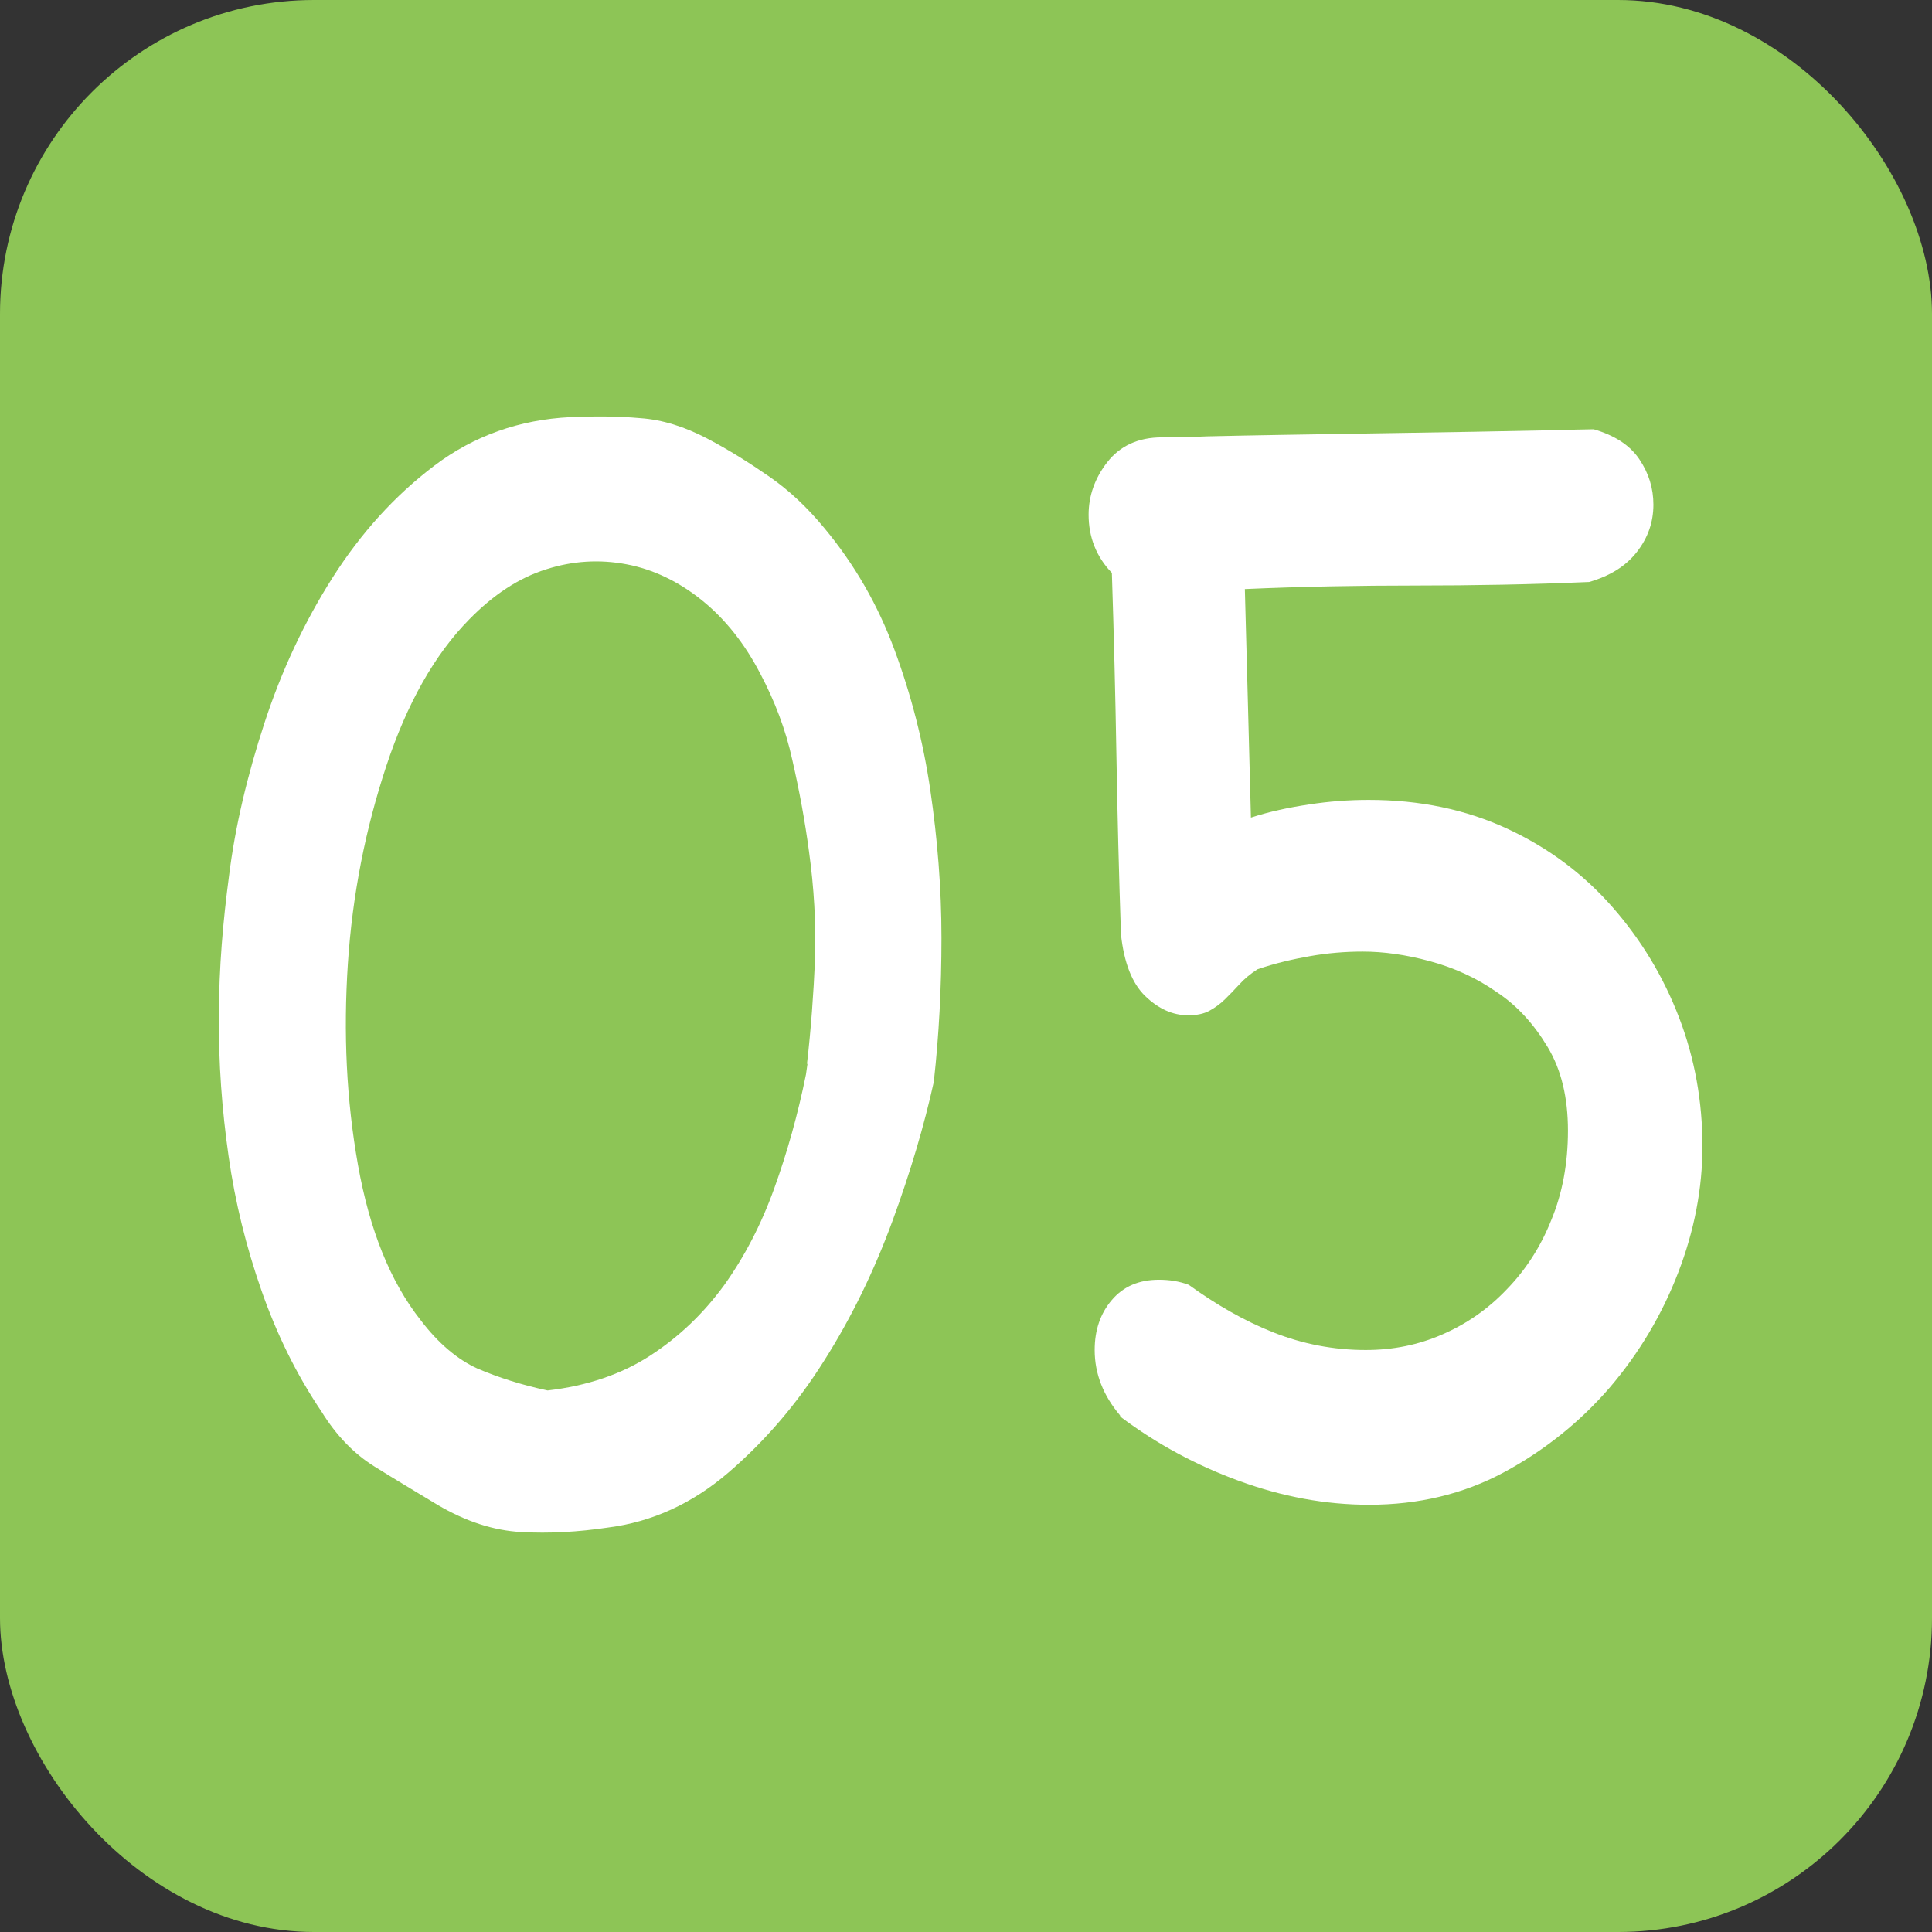
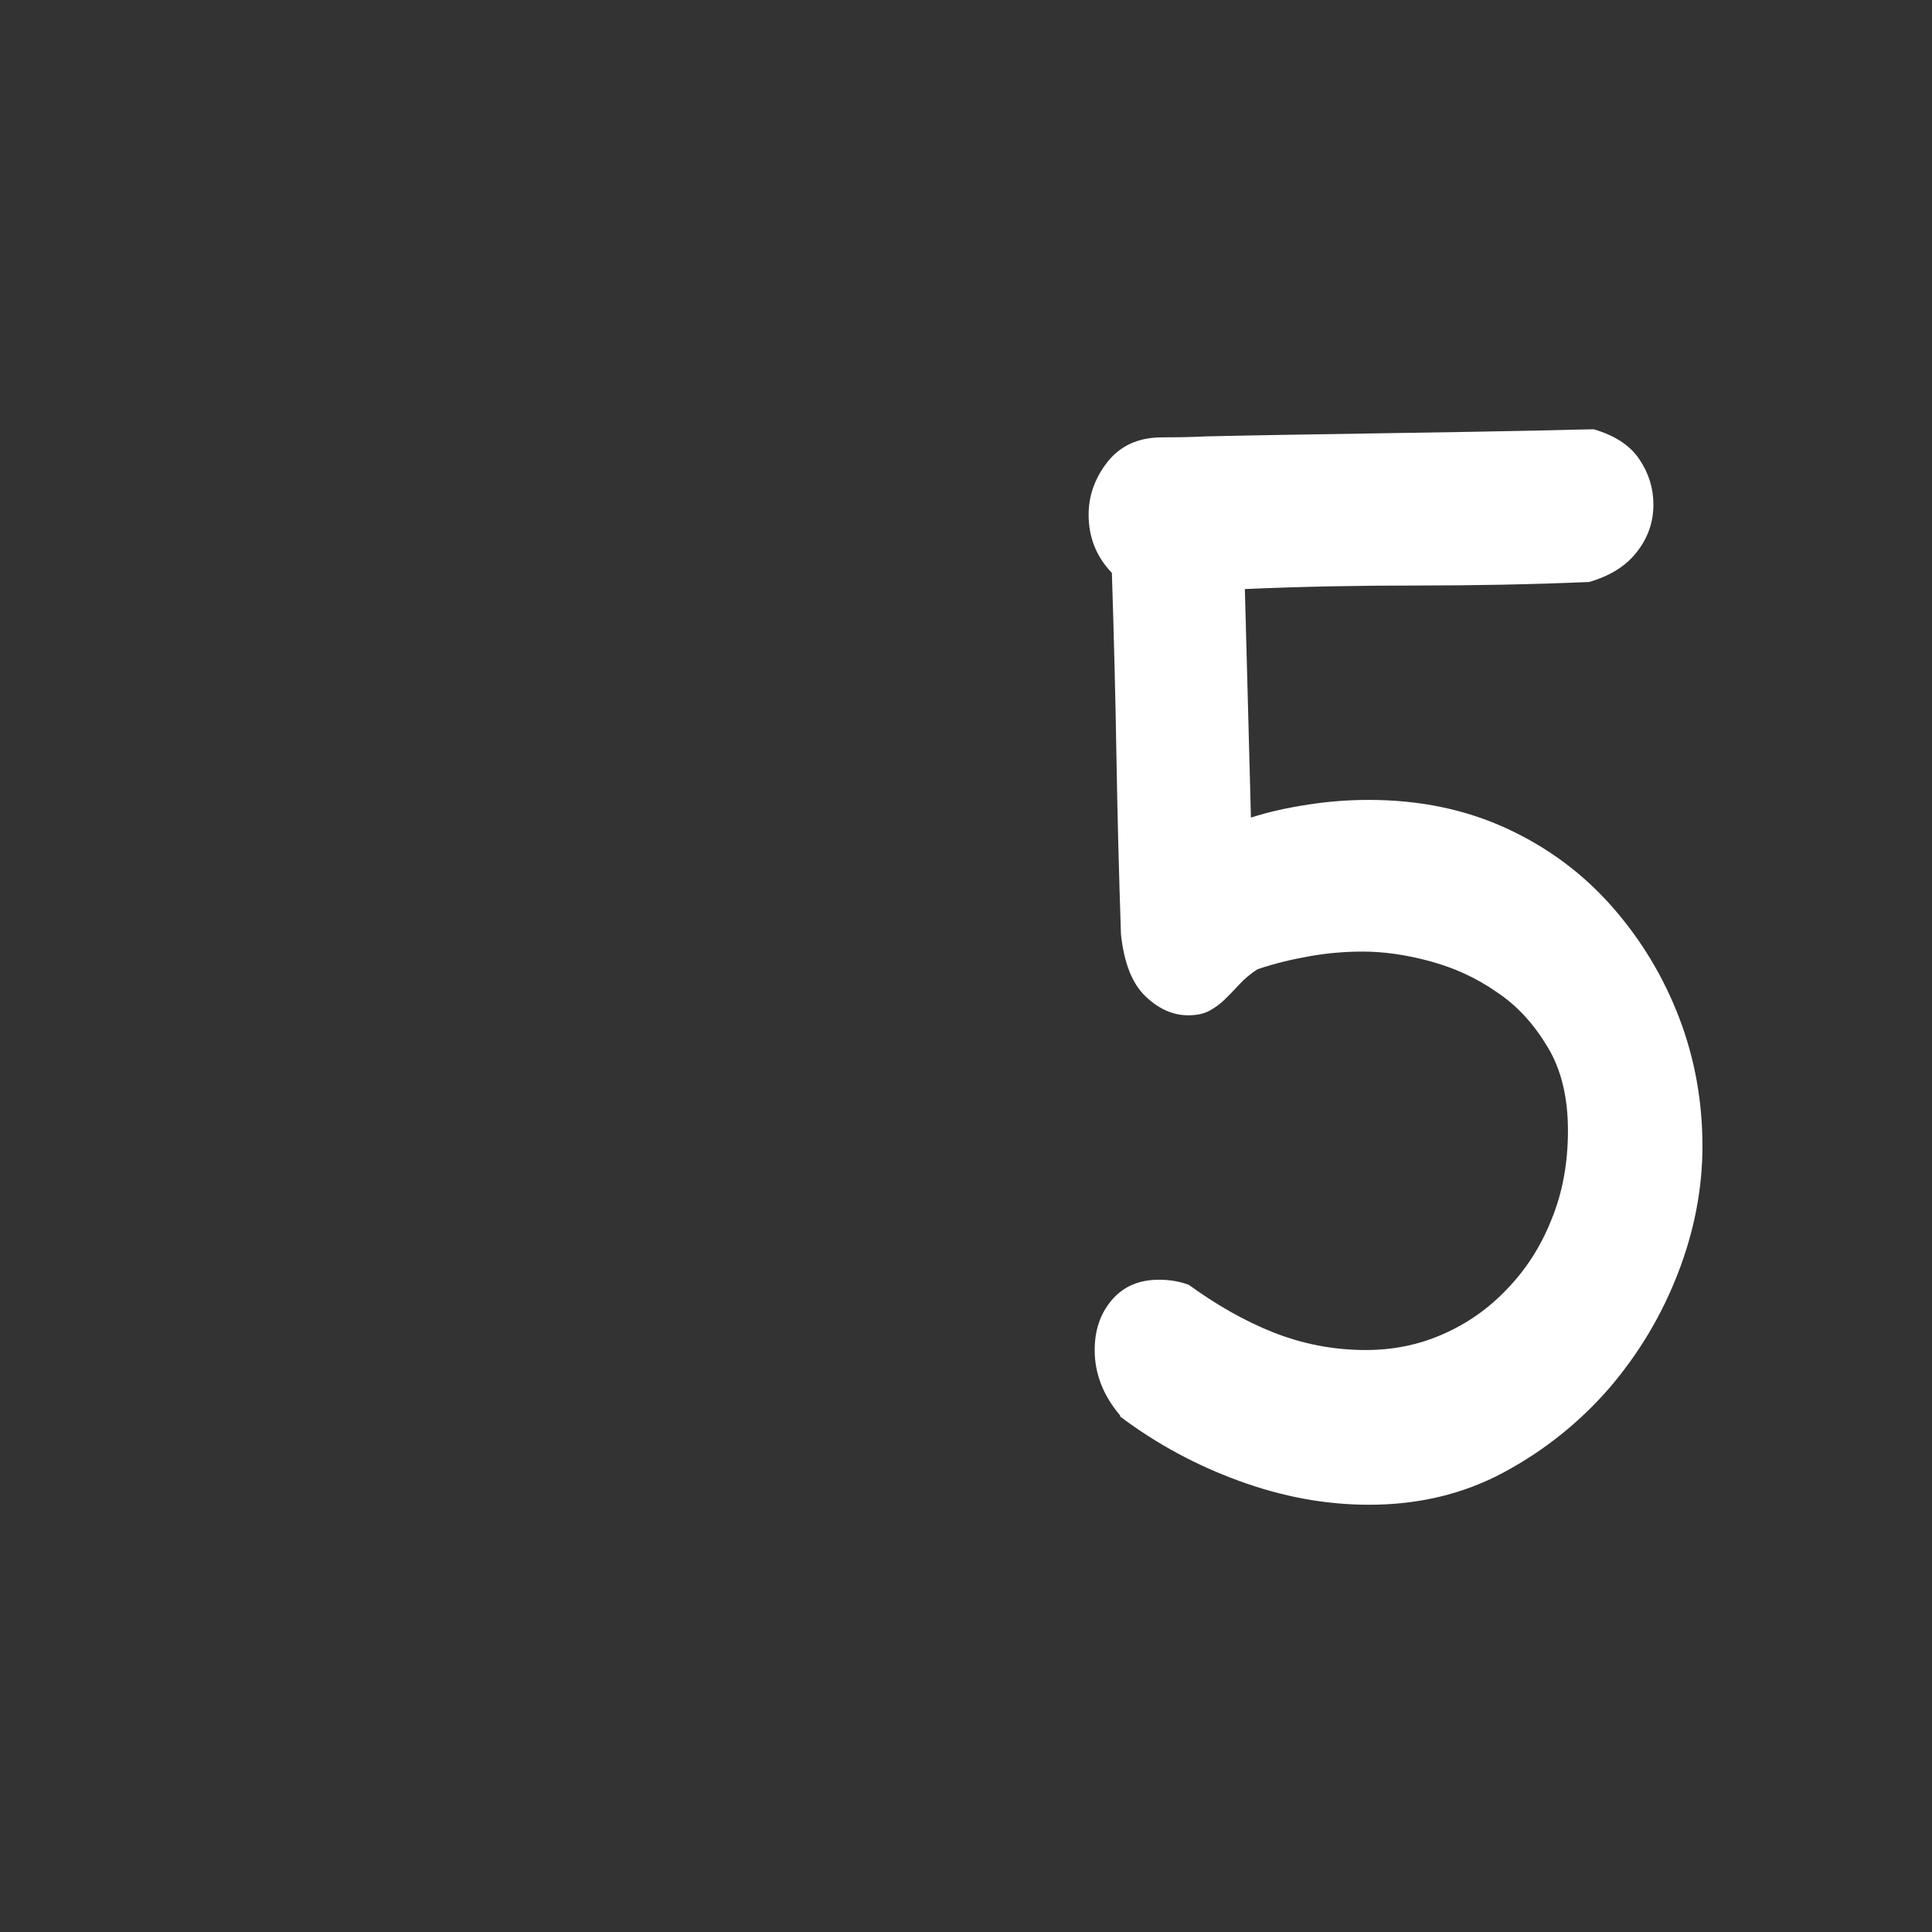
<svg xmlns="http://www.w3.org/2000/svg" id="_レイヤー_2" width="38.21" height="38.21" viewBox="0 0 38.21 38.21">
  <rect x="0" y="0" width="38.21" height="38.21" fill="#333333" stroke="none" />
  <defs>
    <style>.cls-1{fill:#fff;}.cls-2{fill:#8dc556;}</style>
  </defs>
  <g id="_文字">
-     <rect class="cls-2" width="38.21" height="38.21" rx="6.21" ry="6.21" />
-     <path class="cls-1" d="M18.47,21.39c-.19.86-.46,1.78-.82,2.76-.36.98-.81,1.91-1.35,2.76-.54.86-1.17,1.59-1.89,2.21s-1.52.98-2.38,1.09c-.6.09-1.17.12-1.72.09-.55-.03-1.1-.21-1.66-.54-.43-.26-.85-.51-1.25-.76-.4-.25-.75-.61-1.04-1.08-.5-.74-.89-1.54-1.19-2.4-.3-.86-.52-1.74-.65-2.66-.13-.91-.2-1.84-.19-2.78,0-.94.08-1.86.2-2.76.12-.97.36-1.98.7-3.02.34-1.04.79-2,1.35-2.88.56-.88,1.23-1.62,2.01-2.21.78-.59,1.68-.91,2.69-.96.47-.02.93-.02,1.38.02.44.03.88.17,1.32.4s.85.49,1.24.76.75.61,1.08,1.01c.6.72,1.06,1.52,1.39,2.41.33.89.57,1.82.71,2.78.14.96.22,1.93.22,2.92s-.05,1.93-.15,2.83ZM15.96,21.04c.08-.69.13-1.39.16-2.08.02-.69-.02-1.4-.12-2.12-.08-.6-.19-1.2-.33-1.81-.13-.6-.35-1.17-.63-1.7-.31-.6-.7-1.09-1.16-1.46-.46-.37-.96-.61-1.49-.71-.53-.1-1.06-.07-1.59.1-.54.17-1.04.5-1.52.99-.68.69-1.23,1.66-1.64,2.9-.41,1.24-.67,2.54-.76,3.91-.09,1.37-.03,2.69.2,3.98.23,1.29.64,2.31,1.24,3.07.35.46.73.78,1.13.96.4.17.86.32,1.38.43.78-.09,1.46-.32,2.03-.69.57-.37,1.05-.83,1.46-1.39.4-.56.73-1.19.99-1.91.26-.72.47-1.47.63-2.26l.03-.21Z" />
    <path class="cls-1" d="M22.15,27.99c-.33-.39-.5-.82-.5-1.29,0-.39.11-.72.34-.99.23-.27.54-.4.93-.4.21,0,.4.03.59.1.54.39,1.09.71,1.67.94.58.23,1.19.35,1.83.35.54,0,1.04-.1,1.52-.31s.9-.5,1.27-.89c.37-.38.67-.84.88-1.37.22-.53.33-1.12.33-1.77s-.13-1.2-.4-1.65c-.27-.45-.6-.82-1.01-1.09-.4-.28-.84-.48-1.32-.61-.48-.13-.92-.19-1.33-.19-.35,0-.7.03-1.04.09-.34.06-.69.14-1.04.26-.14.09-.26.19-.36.3-.09.1-.19.2-.28.29-.09.09-.2.17-.31.23-.11.06-.25.09-.42.09-.31,0-.59-.13-.85-.38-.26-.25-.42-.66-.48-1.22-.04-1.18-.07-2.36-.09-3.54s-.05-2.38-.09-3.61c-.31-.32-.46-.71-.46-1.15,0-.37.12-.72.37-1.04.25-.32.61-.49,1.08-.49.17,0,.46,0,.9-.02.43-.01.94-.02,1.53-.03.59-.01,1.21-.02,1.86-.03.65-.01,1.26-.02,1.84-.03.58-.01,1.09-.02,1.53-.03.44-.01.74-.02.88-.02.41.12.71.31.9.59.19.28.28.58.28.9,0,.35-.11.66-.33.94-.22.28-.53.47-.94.59-1.16.05-2.3.07-3.42.07s-2.26.02-3.39.07c.02.74.04,1.49.06,2.24.02.75.04,1.51.06,2.28.37-.12.75-.2,1.15-.26.39-.06.78-.09,1.18-.09,1.01,0,1.92.19,2.74.57.82.38,1.51.9,2.08,1.55.57.65,1.01,1.38,1.32,2.19.31.81.46,1.66.46,2.54,0,.83-.16,1.67-.48,2.5-.32.83-.77,1.59-1.36,2.28-.59.68-1.29,1.24-2.09,1.67s-1.69.64-2.66.64c-.87,0-1.72-.16-2.57-.47-.85-.31-1.63-.73-2.35-1.27Z" />
  </g>
</svg>